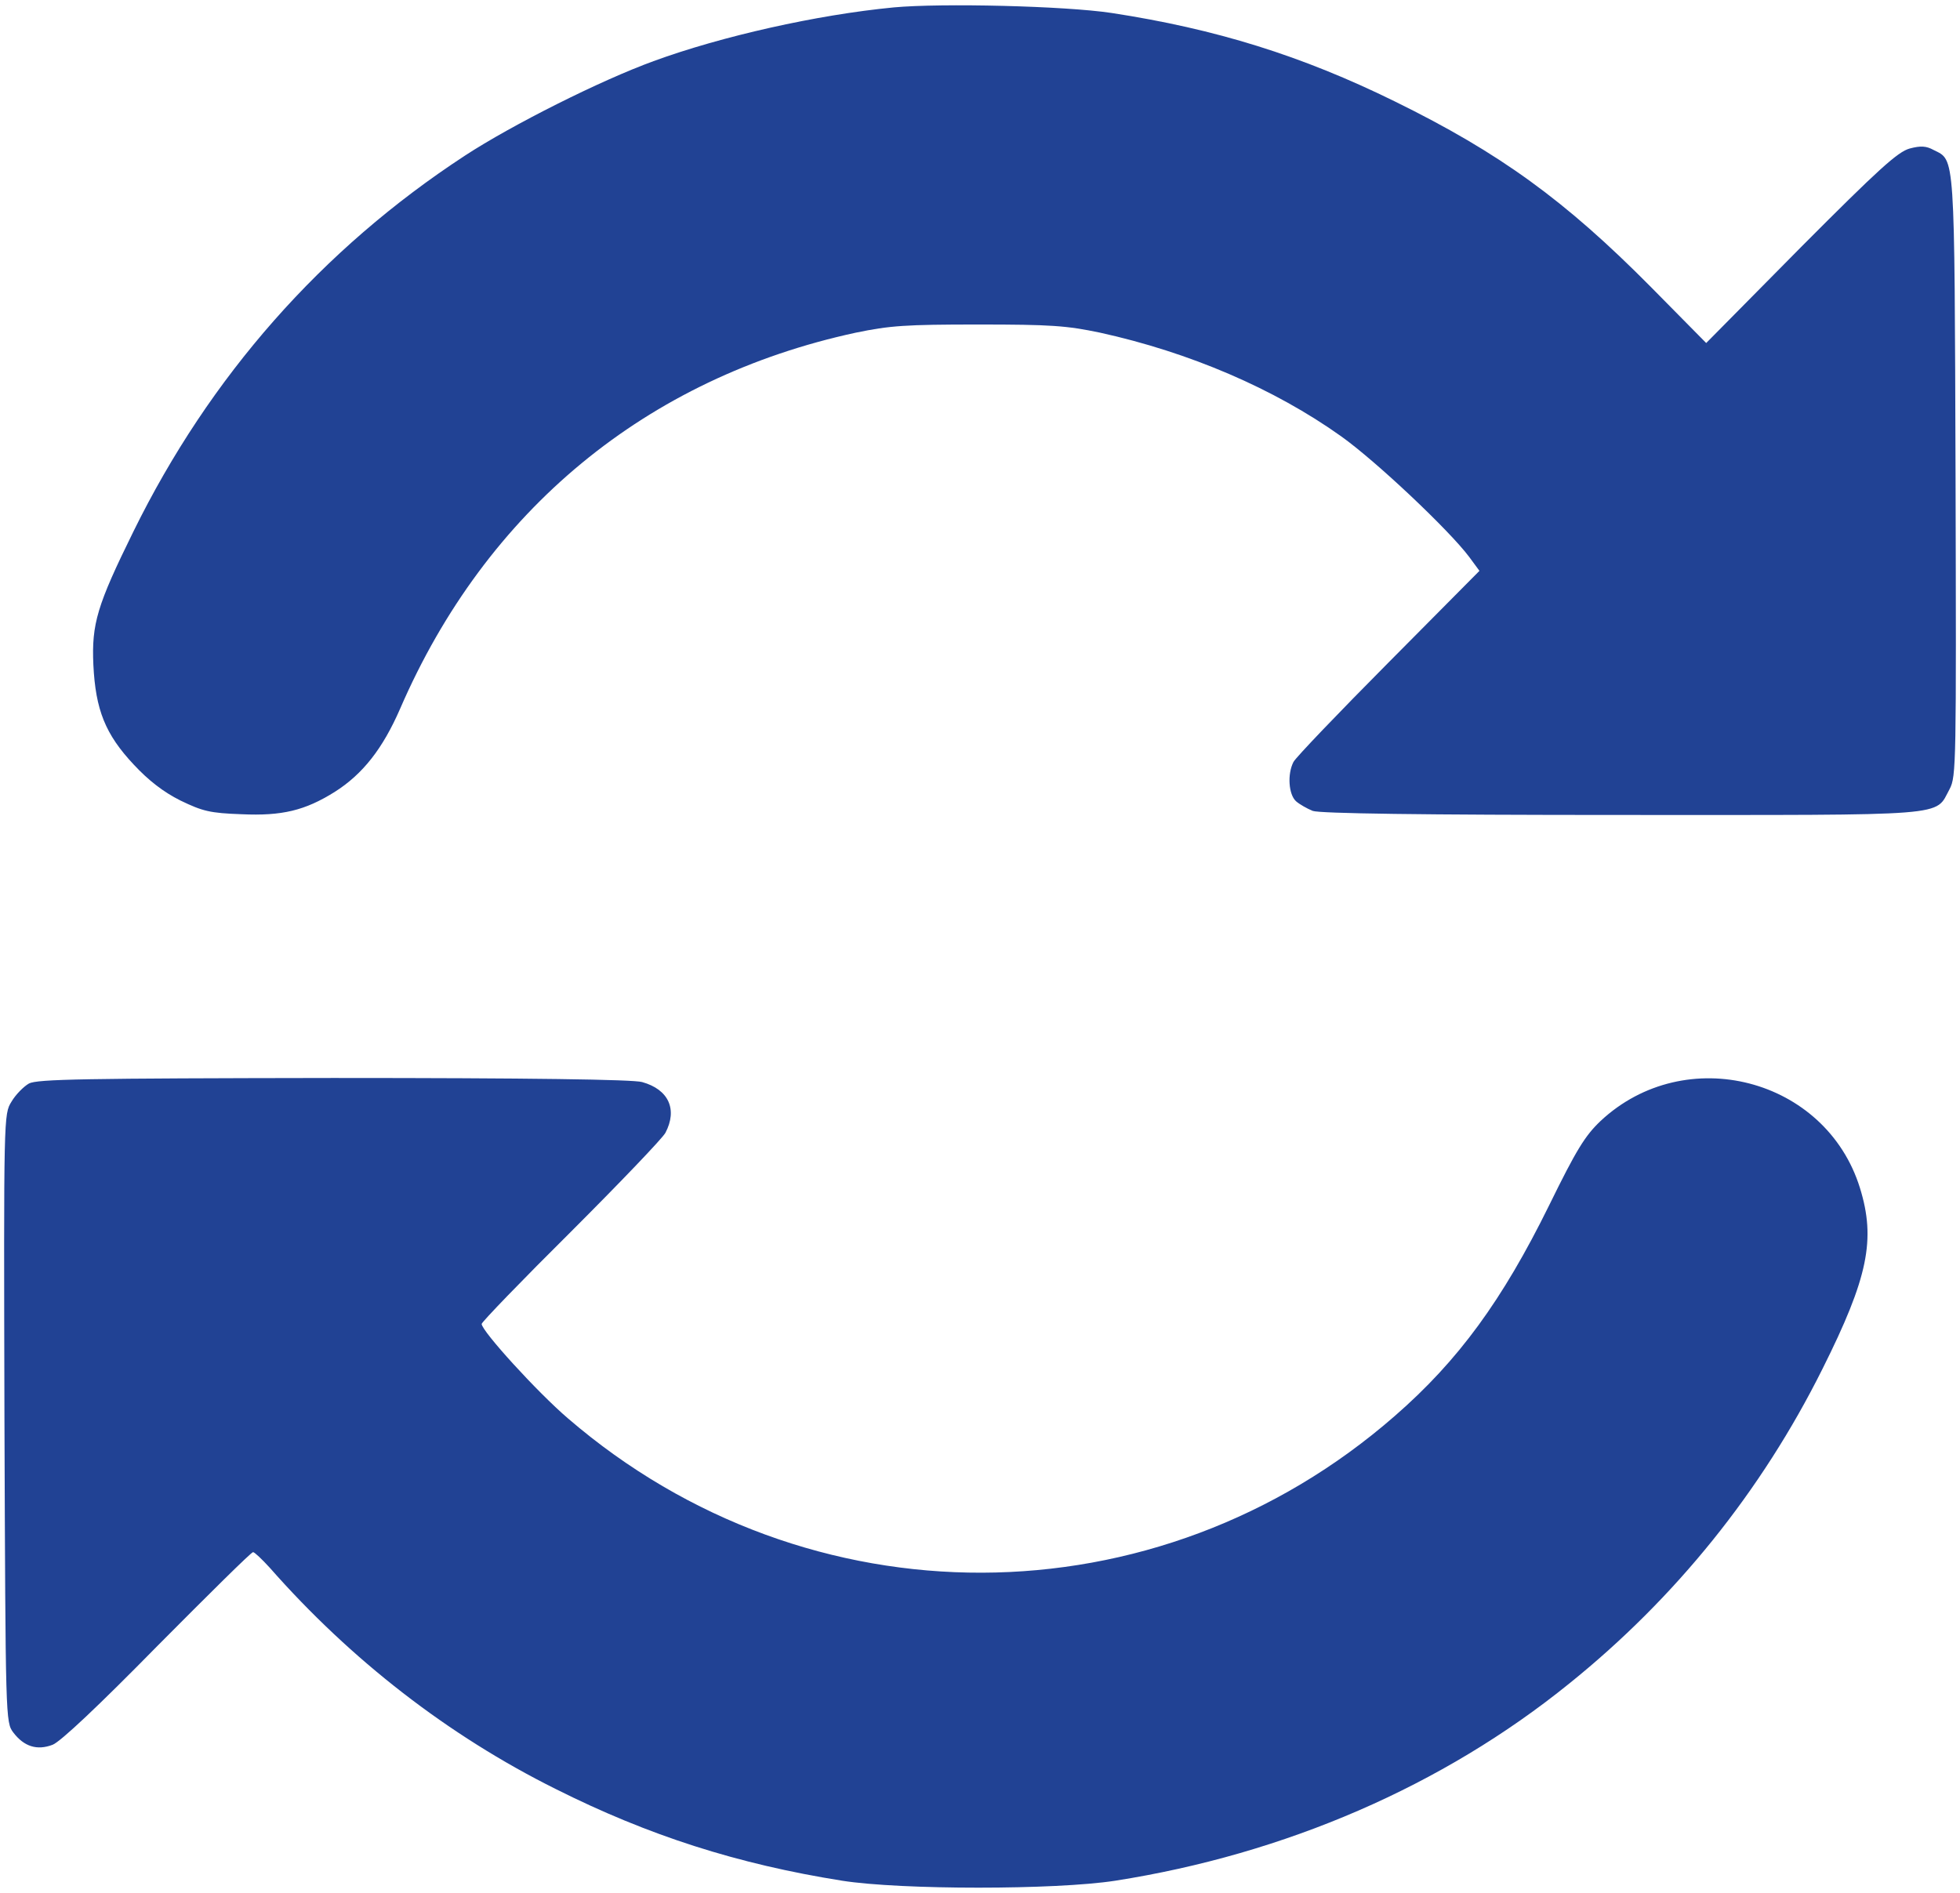
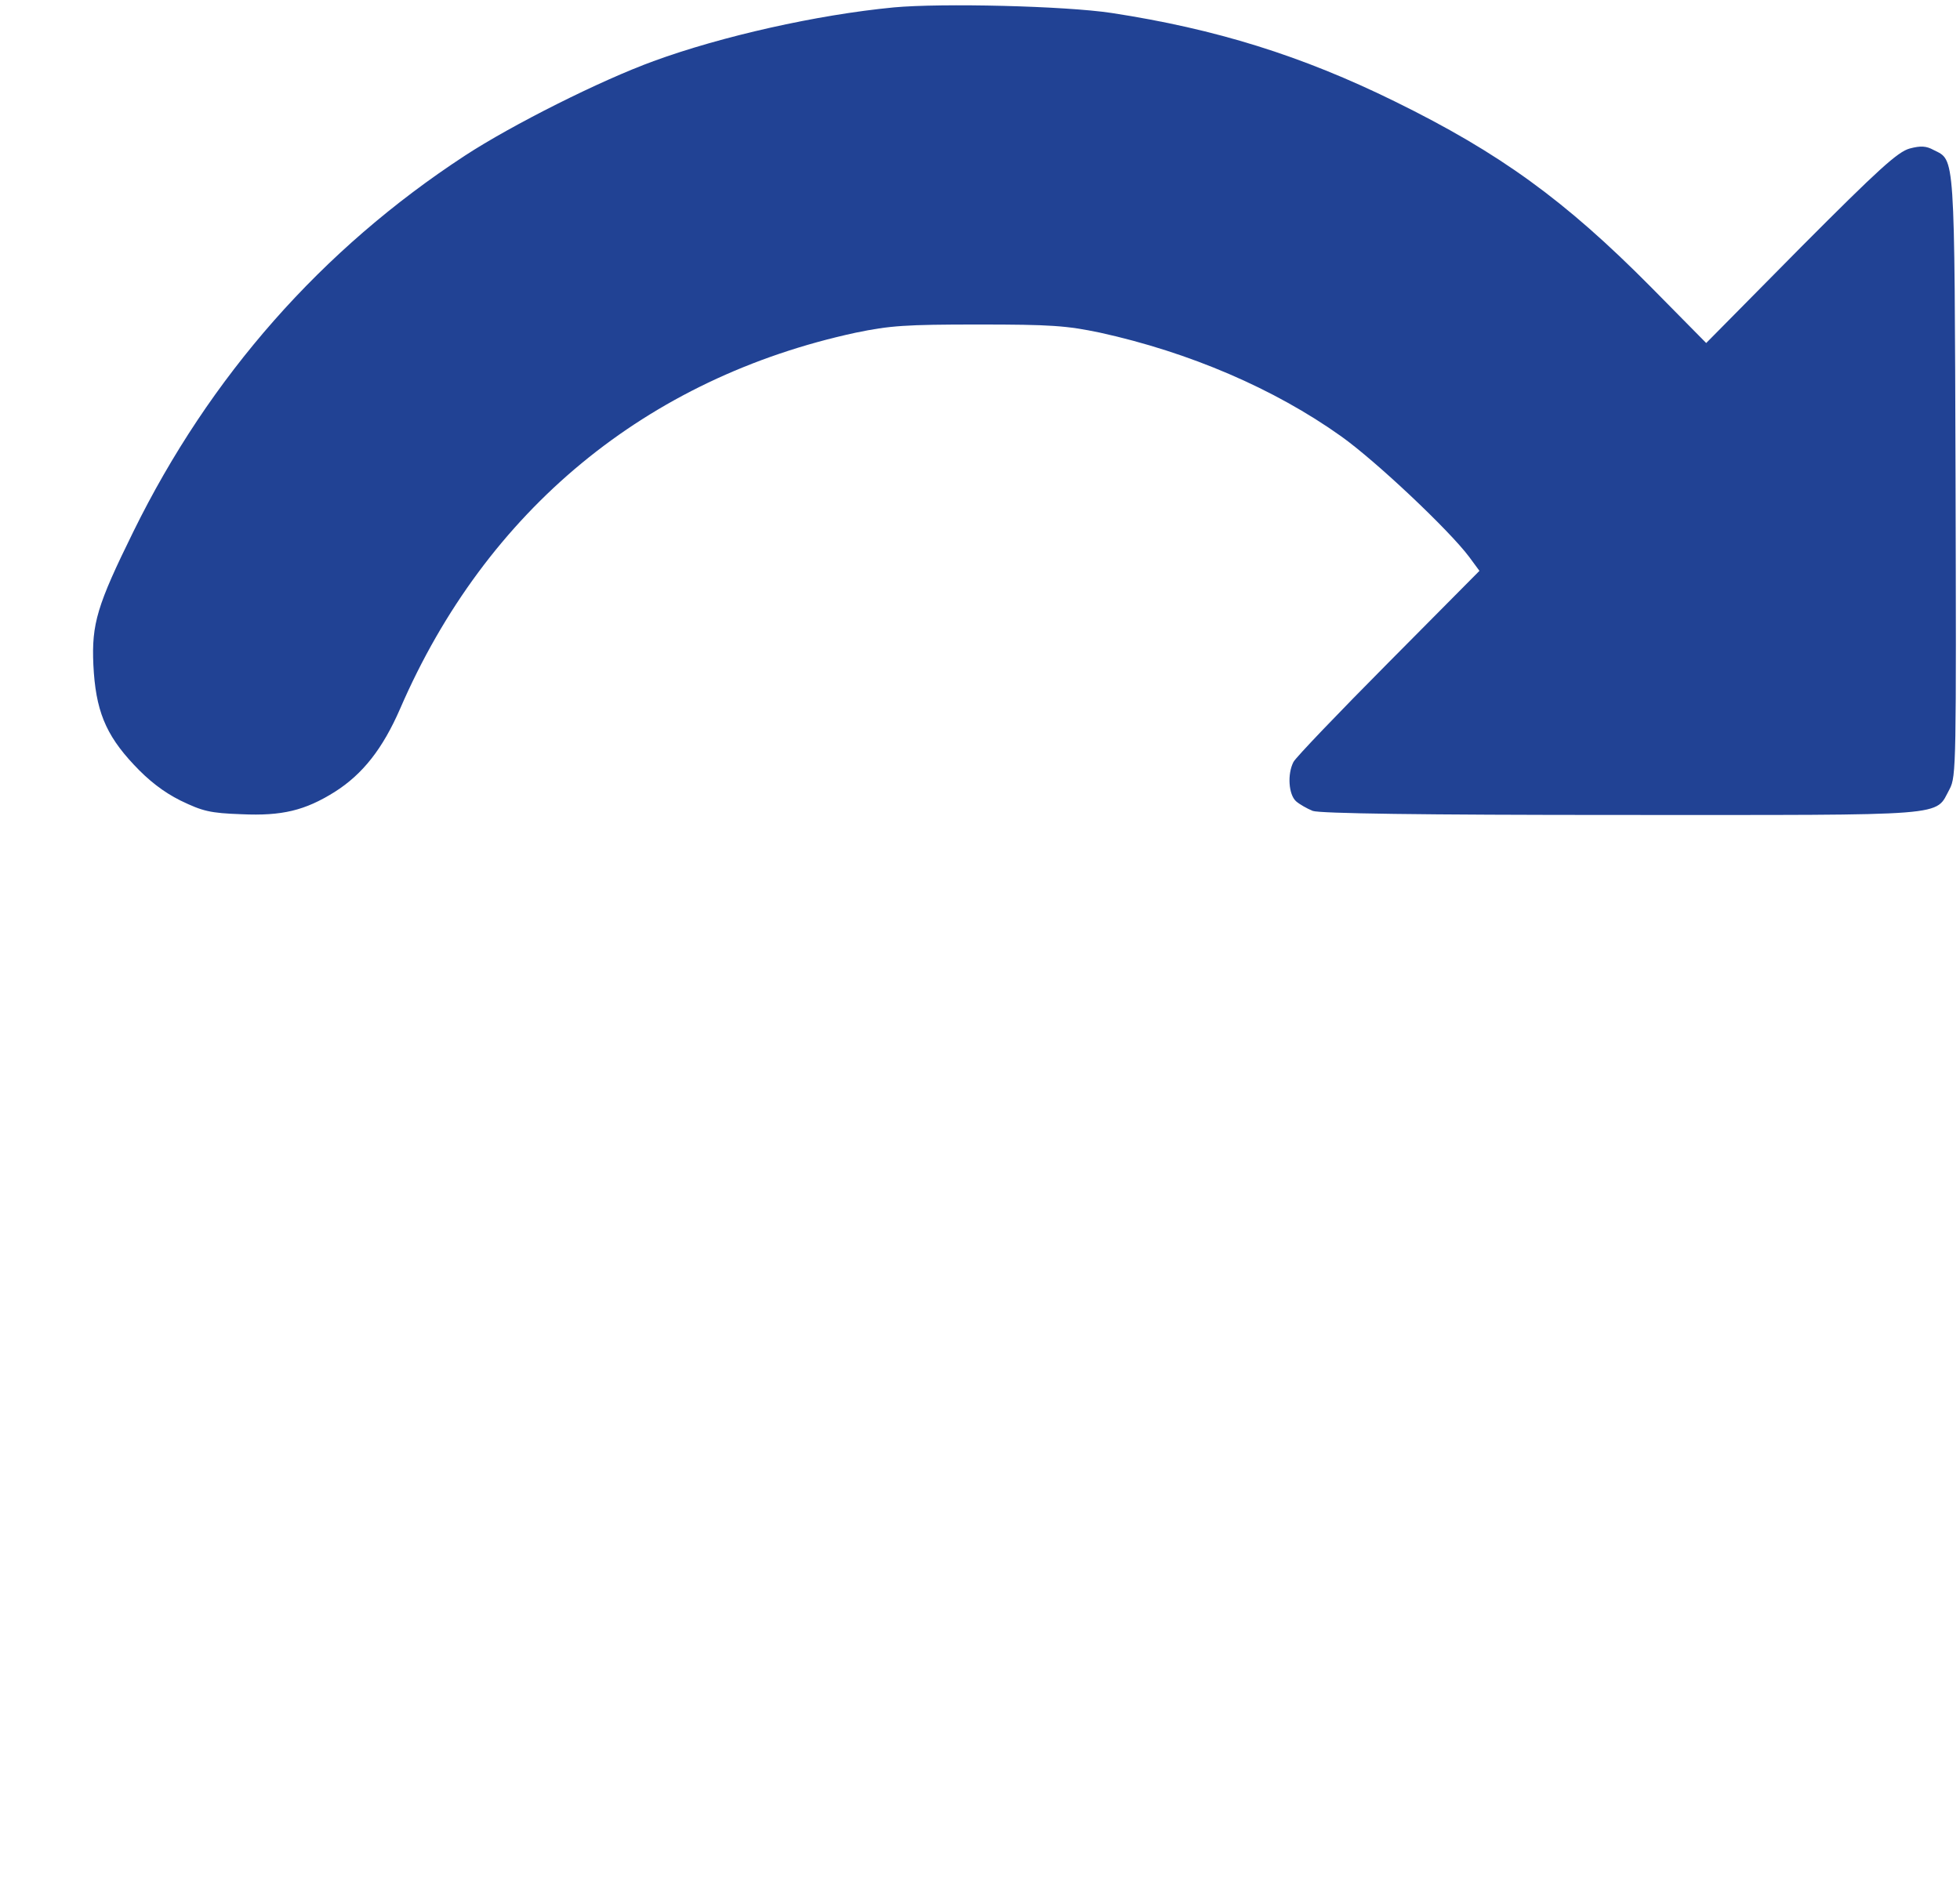
<svg xmlns="http://www.w3.org/2000/svg" version="1.0" width="529pt" height="511pt" viewBox="0 0 529 511" preserveAspectRatio="xMidYMid meet">
  <g transform="translate(0,511) scale(0.1,-0.1)" fill="#214294" stroke="none">
    <path d="M2412 5090 c-208 -20 -465 -78 -648 -145 -143 -52 -382 -172 -509 -255 -387 -253 -689 -596 -895 -1015 -98 -199 -113 -249 -108 -360 6 -121 32 -187 109 -269 40 -43 80 -74 126 -97 60 -29 80 -34 165 -37 109 -5 171 10 251 60 76 48 130 117 177 225 232 536 665 893 1230 1015 92 19 134 22 330 22 196 0 238 -3 329 -22 241 -53 470 -151 651 -280 94 -67 291 -253 345 -325 l28 -38 -245 -247 c-135 -136 -251 -257 -257 -269 -17 -33 -13 -88 7 -106 9 -8 30 -20 45 -26 19 -7 291 -11 834 -11 900 0 844 -5 885 70 18 34 18 69 16 845 -3 880 -1 851 -59 880 -20 11 -35 12 -65 4 -32 -9 -83 -55 -294 -267 l-255 -258 -150 152 c-231 233 -407 361 -690 500 -252 124 -484 196 -765 239 -126 19 -458 27 -588 15z" />
-     <path d="M78 2185 c-14 -8 -36 -30 -47 -49 -21 -34 -21 -35 -19 -854 3 -816 3 -821 24 -849 29 -38 64 -49 106 -33 21 8 125 106 283 267 138 139 253 253 258 253 4 0 24 -19 45 -42 219 -249 482 -453 771 -597 251 -126 491 -203 774 -248 160 -25 575 -25 737 0 459 72 884 256 1225 532 287 231 519 519 684 850 123 246 144 349 101 488 -92 297 -471 395 -700 181 -42 -40 -65 -77 -139 -228 -126 -256 -245 -419 -416 -568 -643 -562 -1584 -565 -2232 -7 -83 71 -233 236 -233 255 0 5 108 117 241 249 132 132 247 252 255 267 33 63 9 117 -63 137 -25 7 -303 11 -833 11 -674 -1 -799 -3 -822 -15z" />
  </g>
</svg>